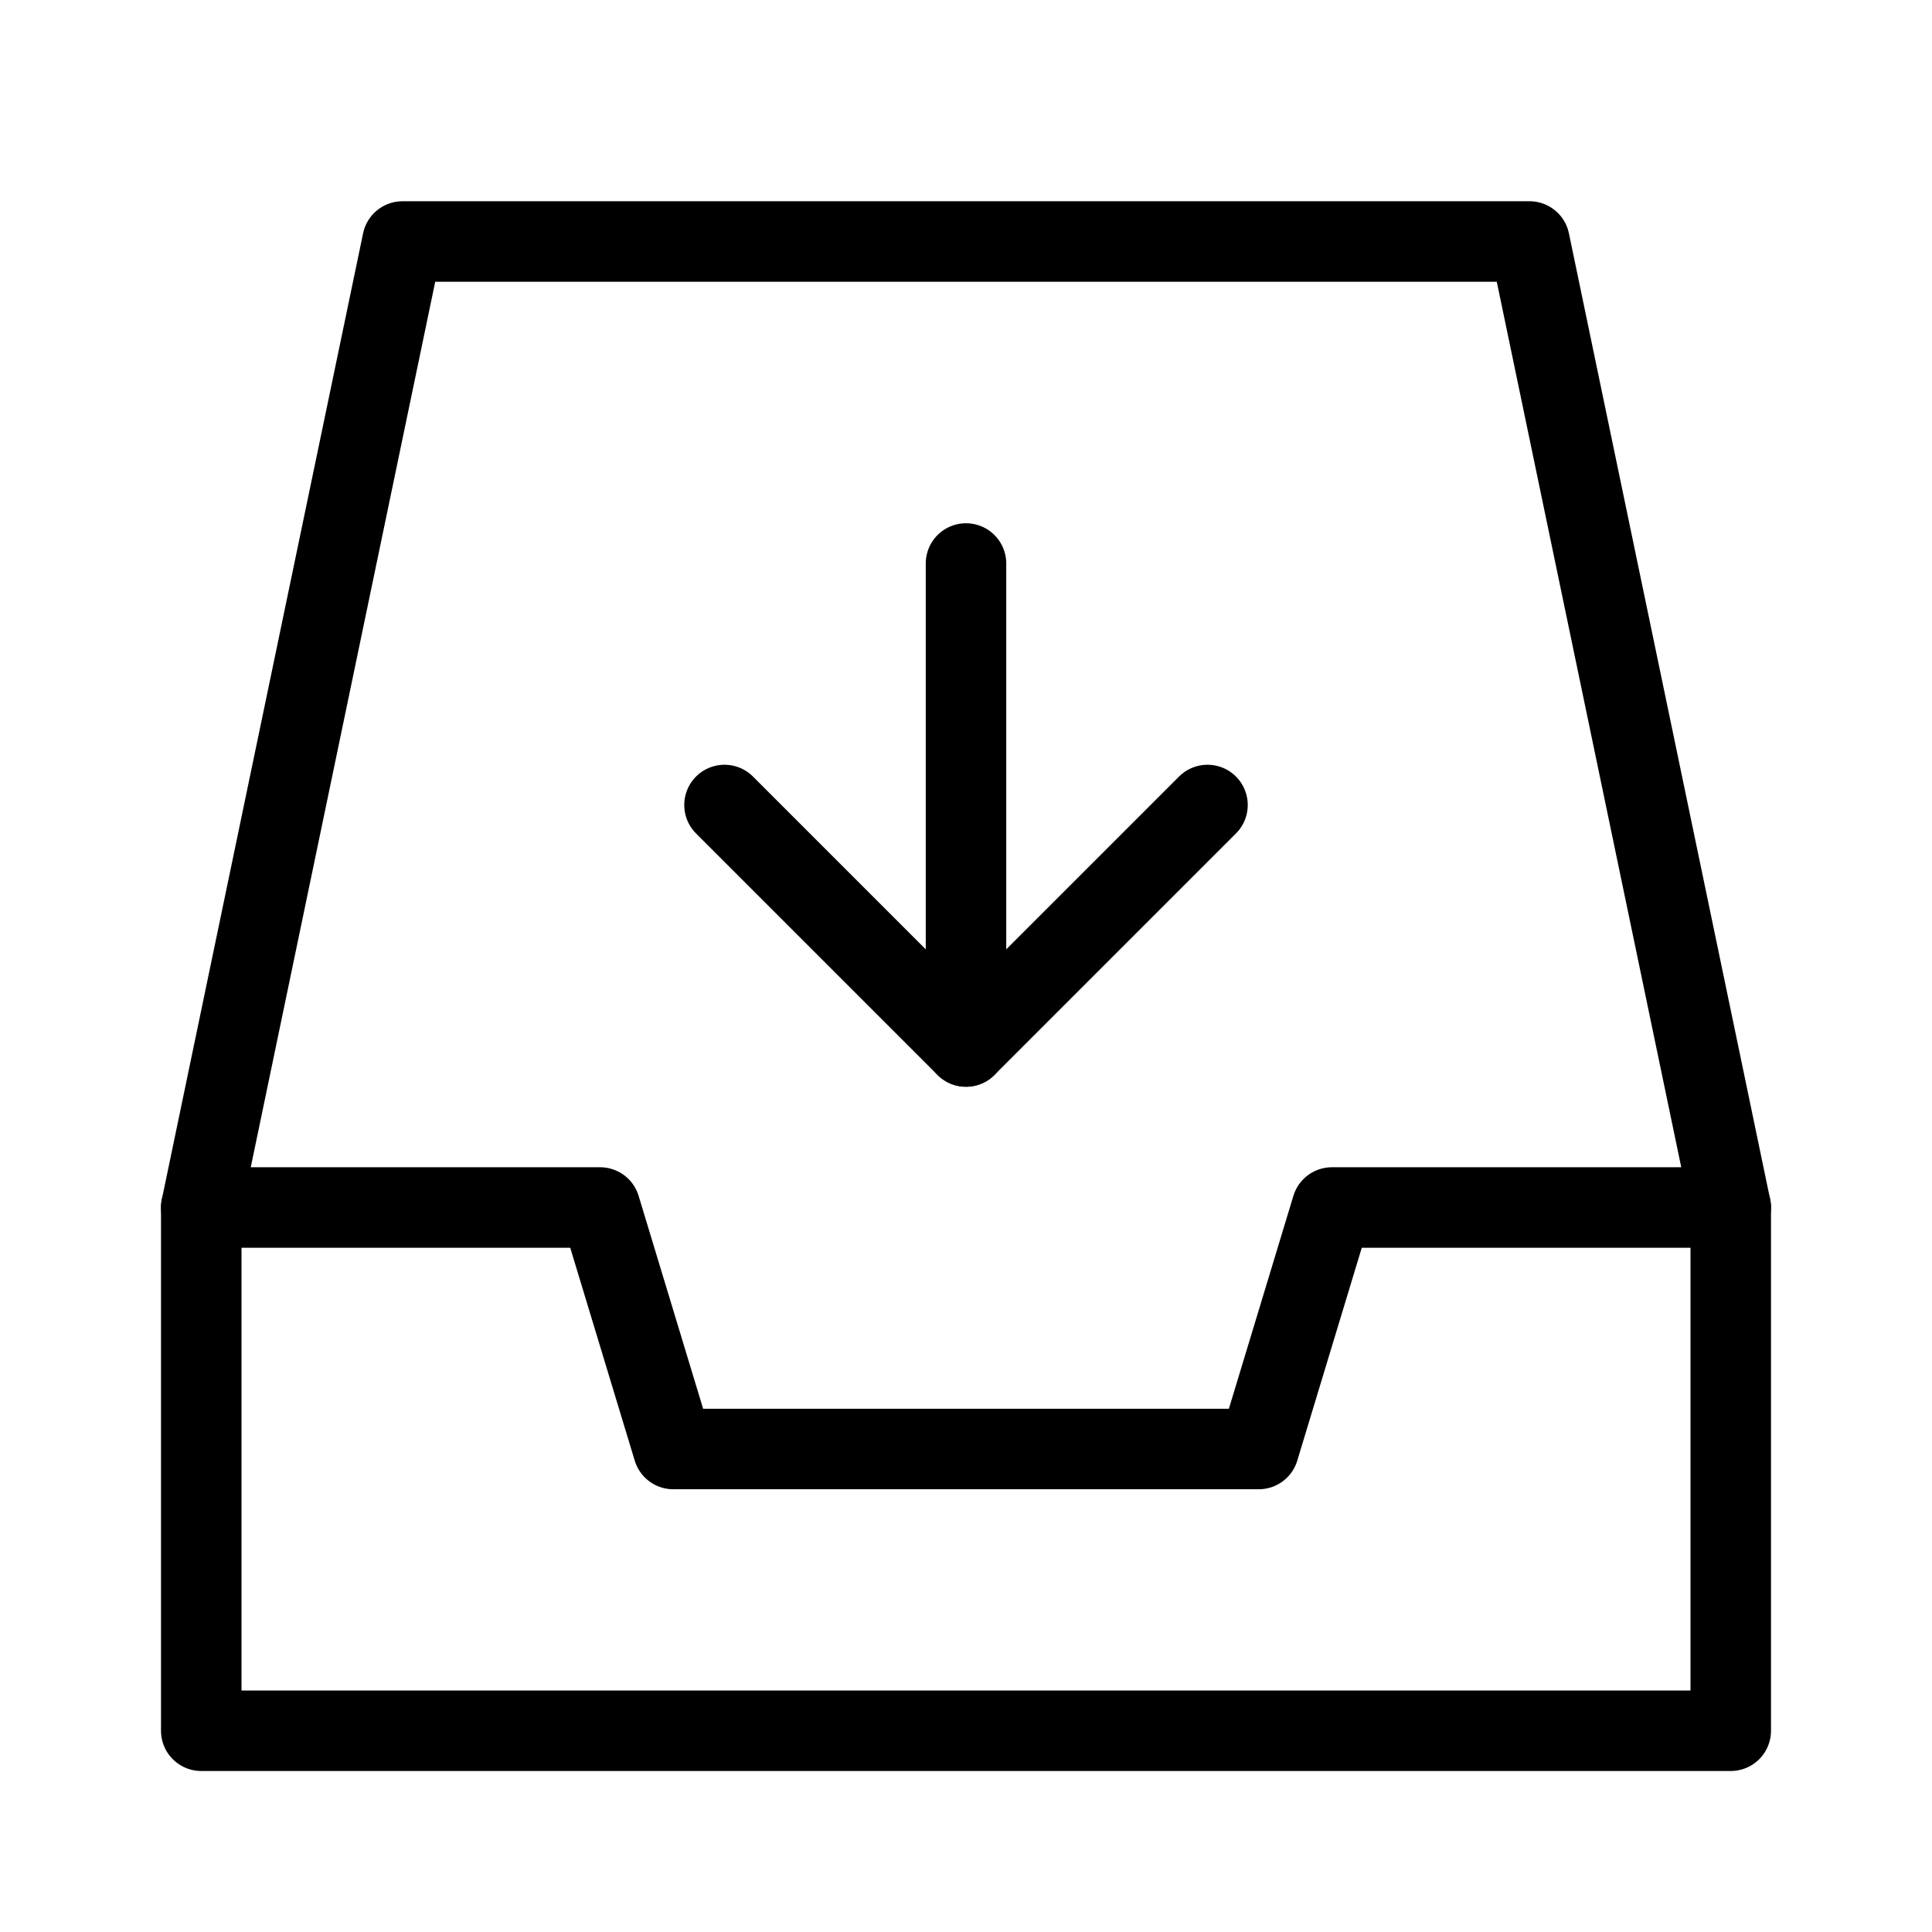
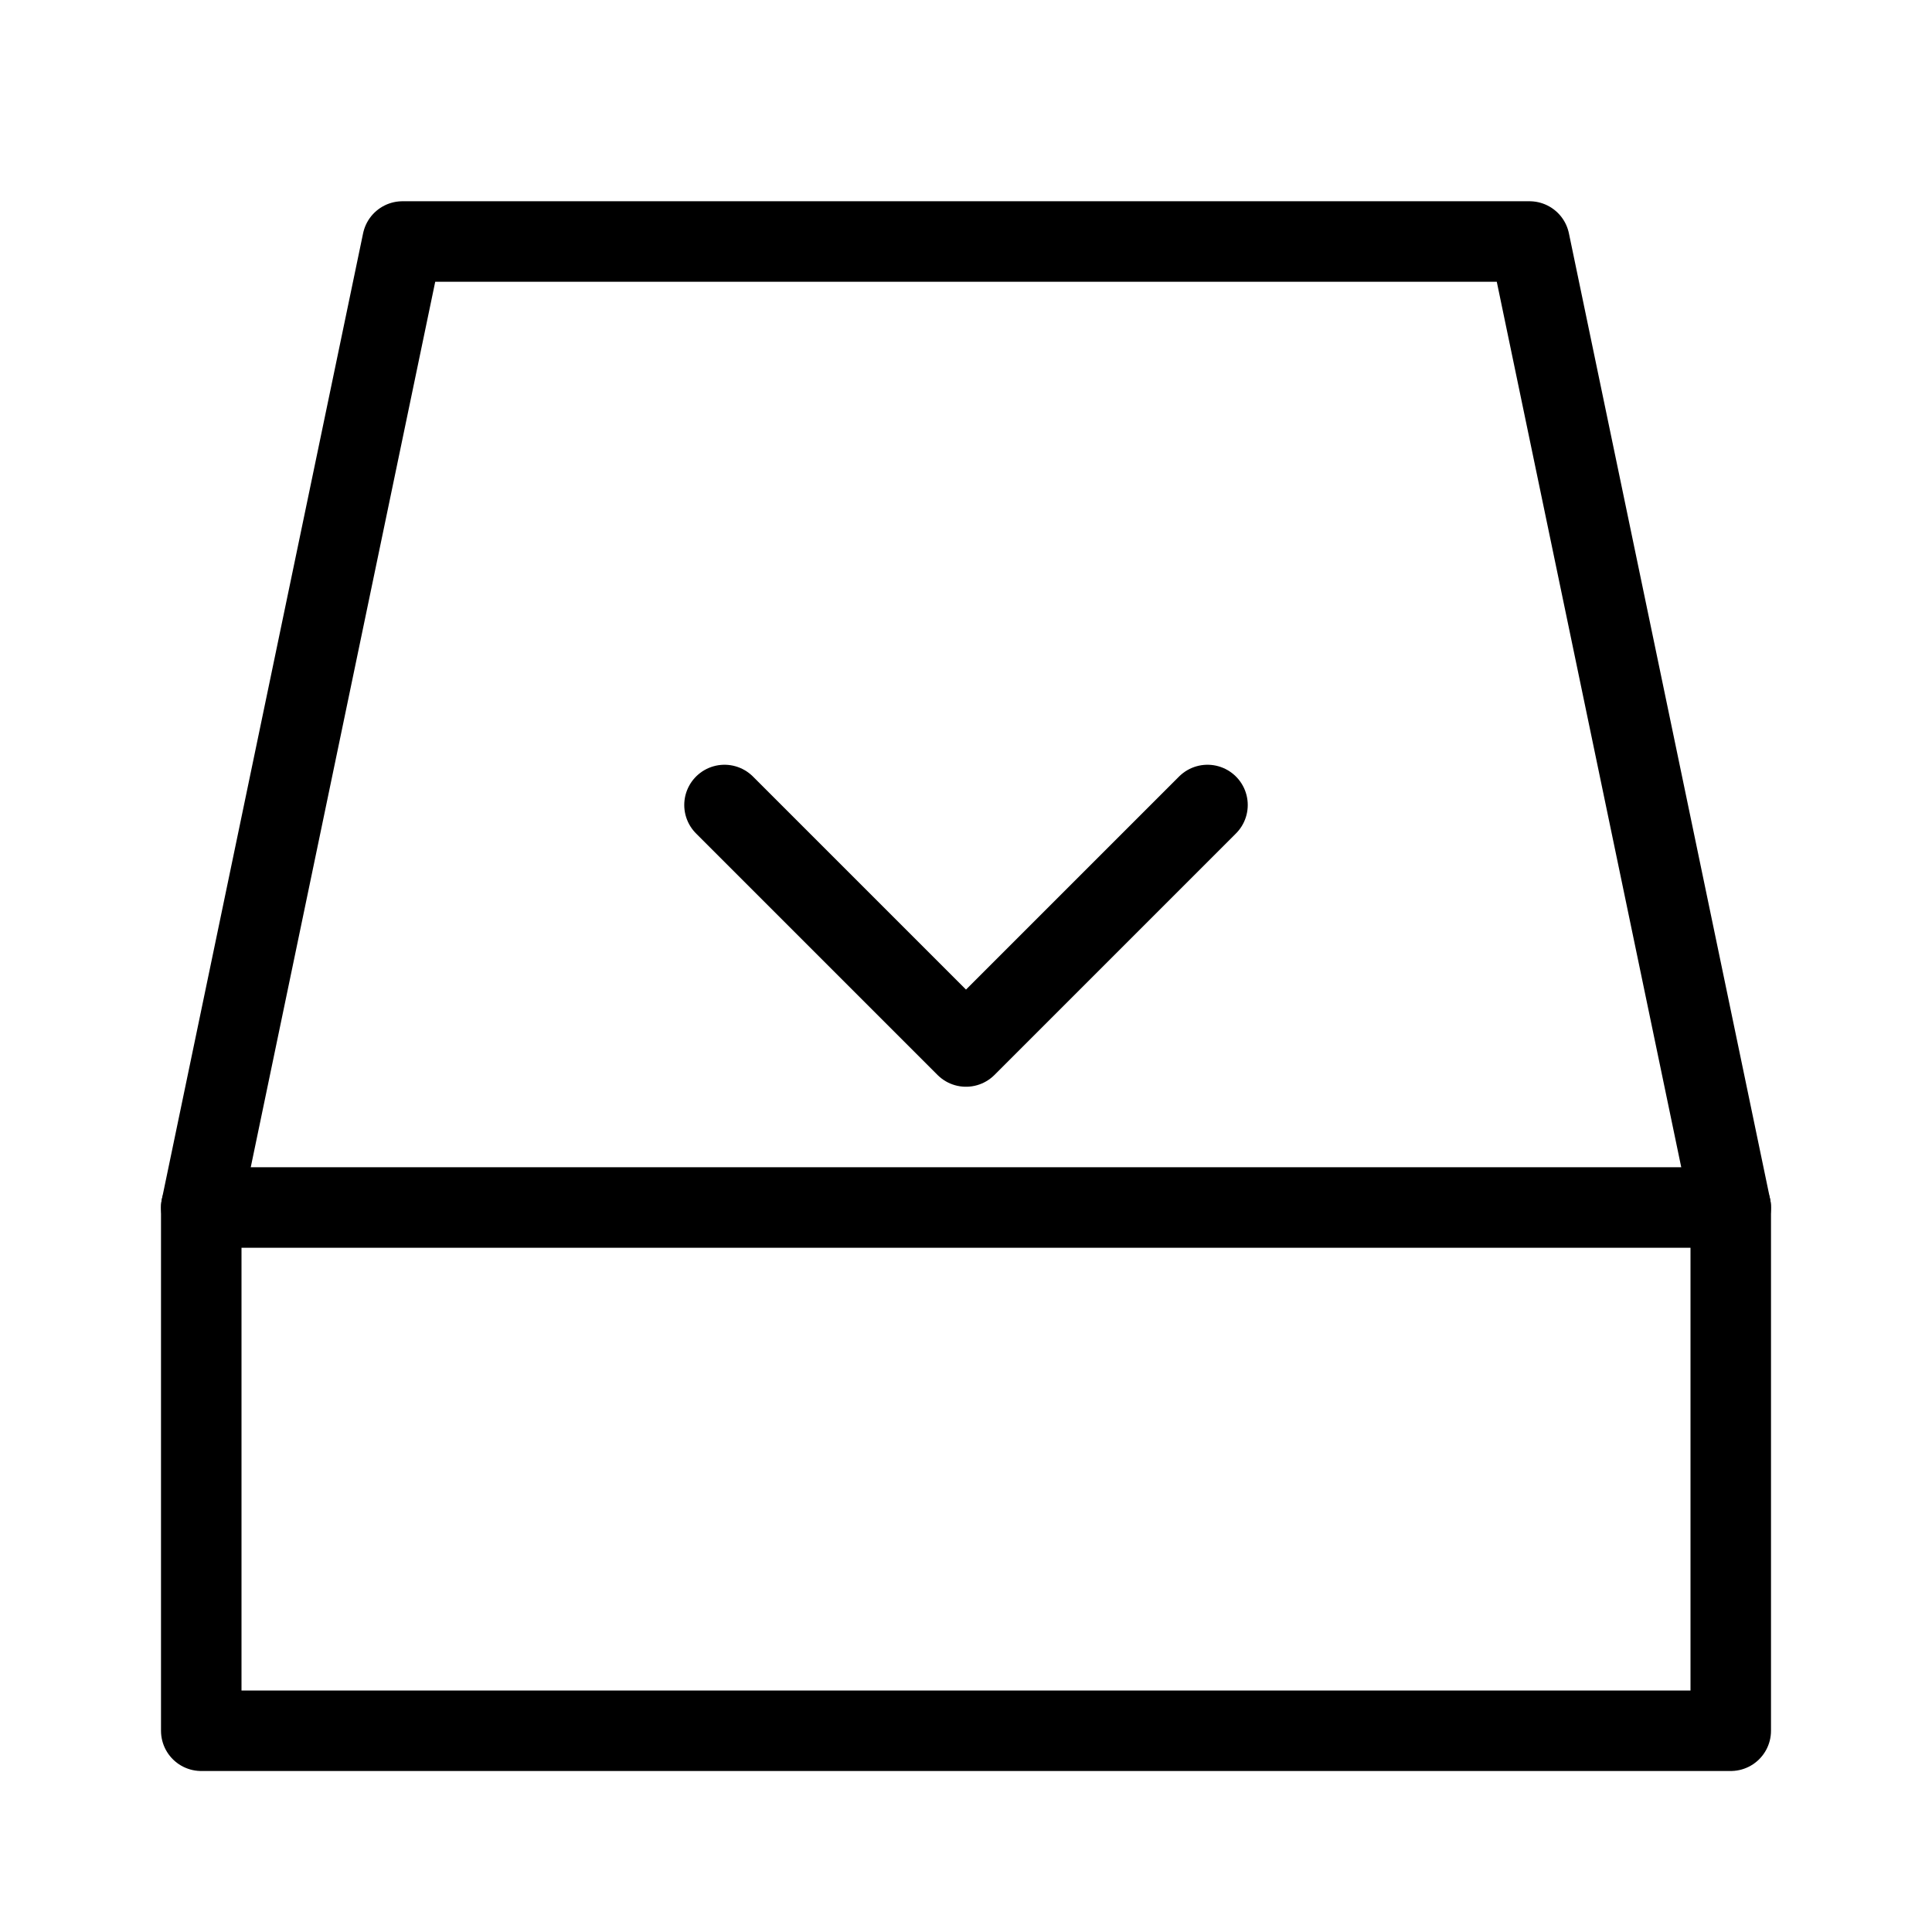
<svg xmlns="http://www.w3.org/2000/svg" viewBox="0 0 48 48" fill="none">
  <path d="M5 30L10 6H38L43 30" stroke="currentColor" stroke-width="2" stroke-linecap="round" stroke-linejoin="round" />
-   <path d="M5 30H14.909L16.727 36H31.273L33.091 30H43V43H5V30Z" fill="none" stroke="currentColor" stroke-width="2" stroke-linejoin="round" />
+   <path d="M5 30H14.909H31.273L33.091 30H43V43H5V30Z" fill="none" stroke="currentColor" stroke-width="2" stroke-linejoin="round" />
  <path d="M18 20L24 26L30 20" stroke="currentColor" stroke-width="2" stroke-linecap="round" stroke-linejoin="round" />
-   <path d="M24 26V14" stroke="currentColor" stroke-width="2" stroke-linecap="round" stroke-linejoin="round" />
</svg>